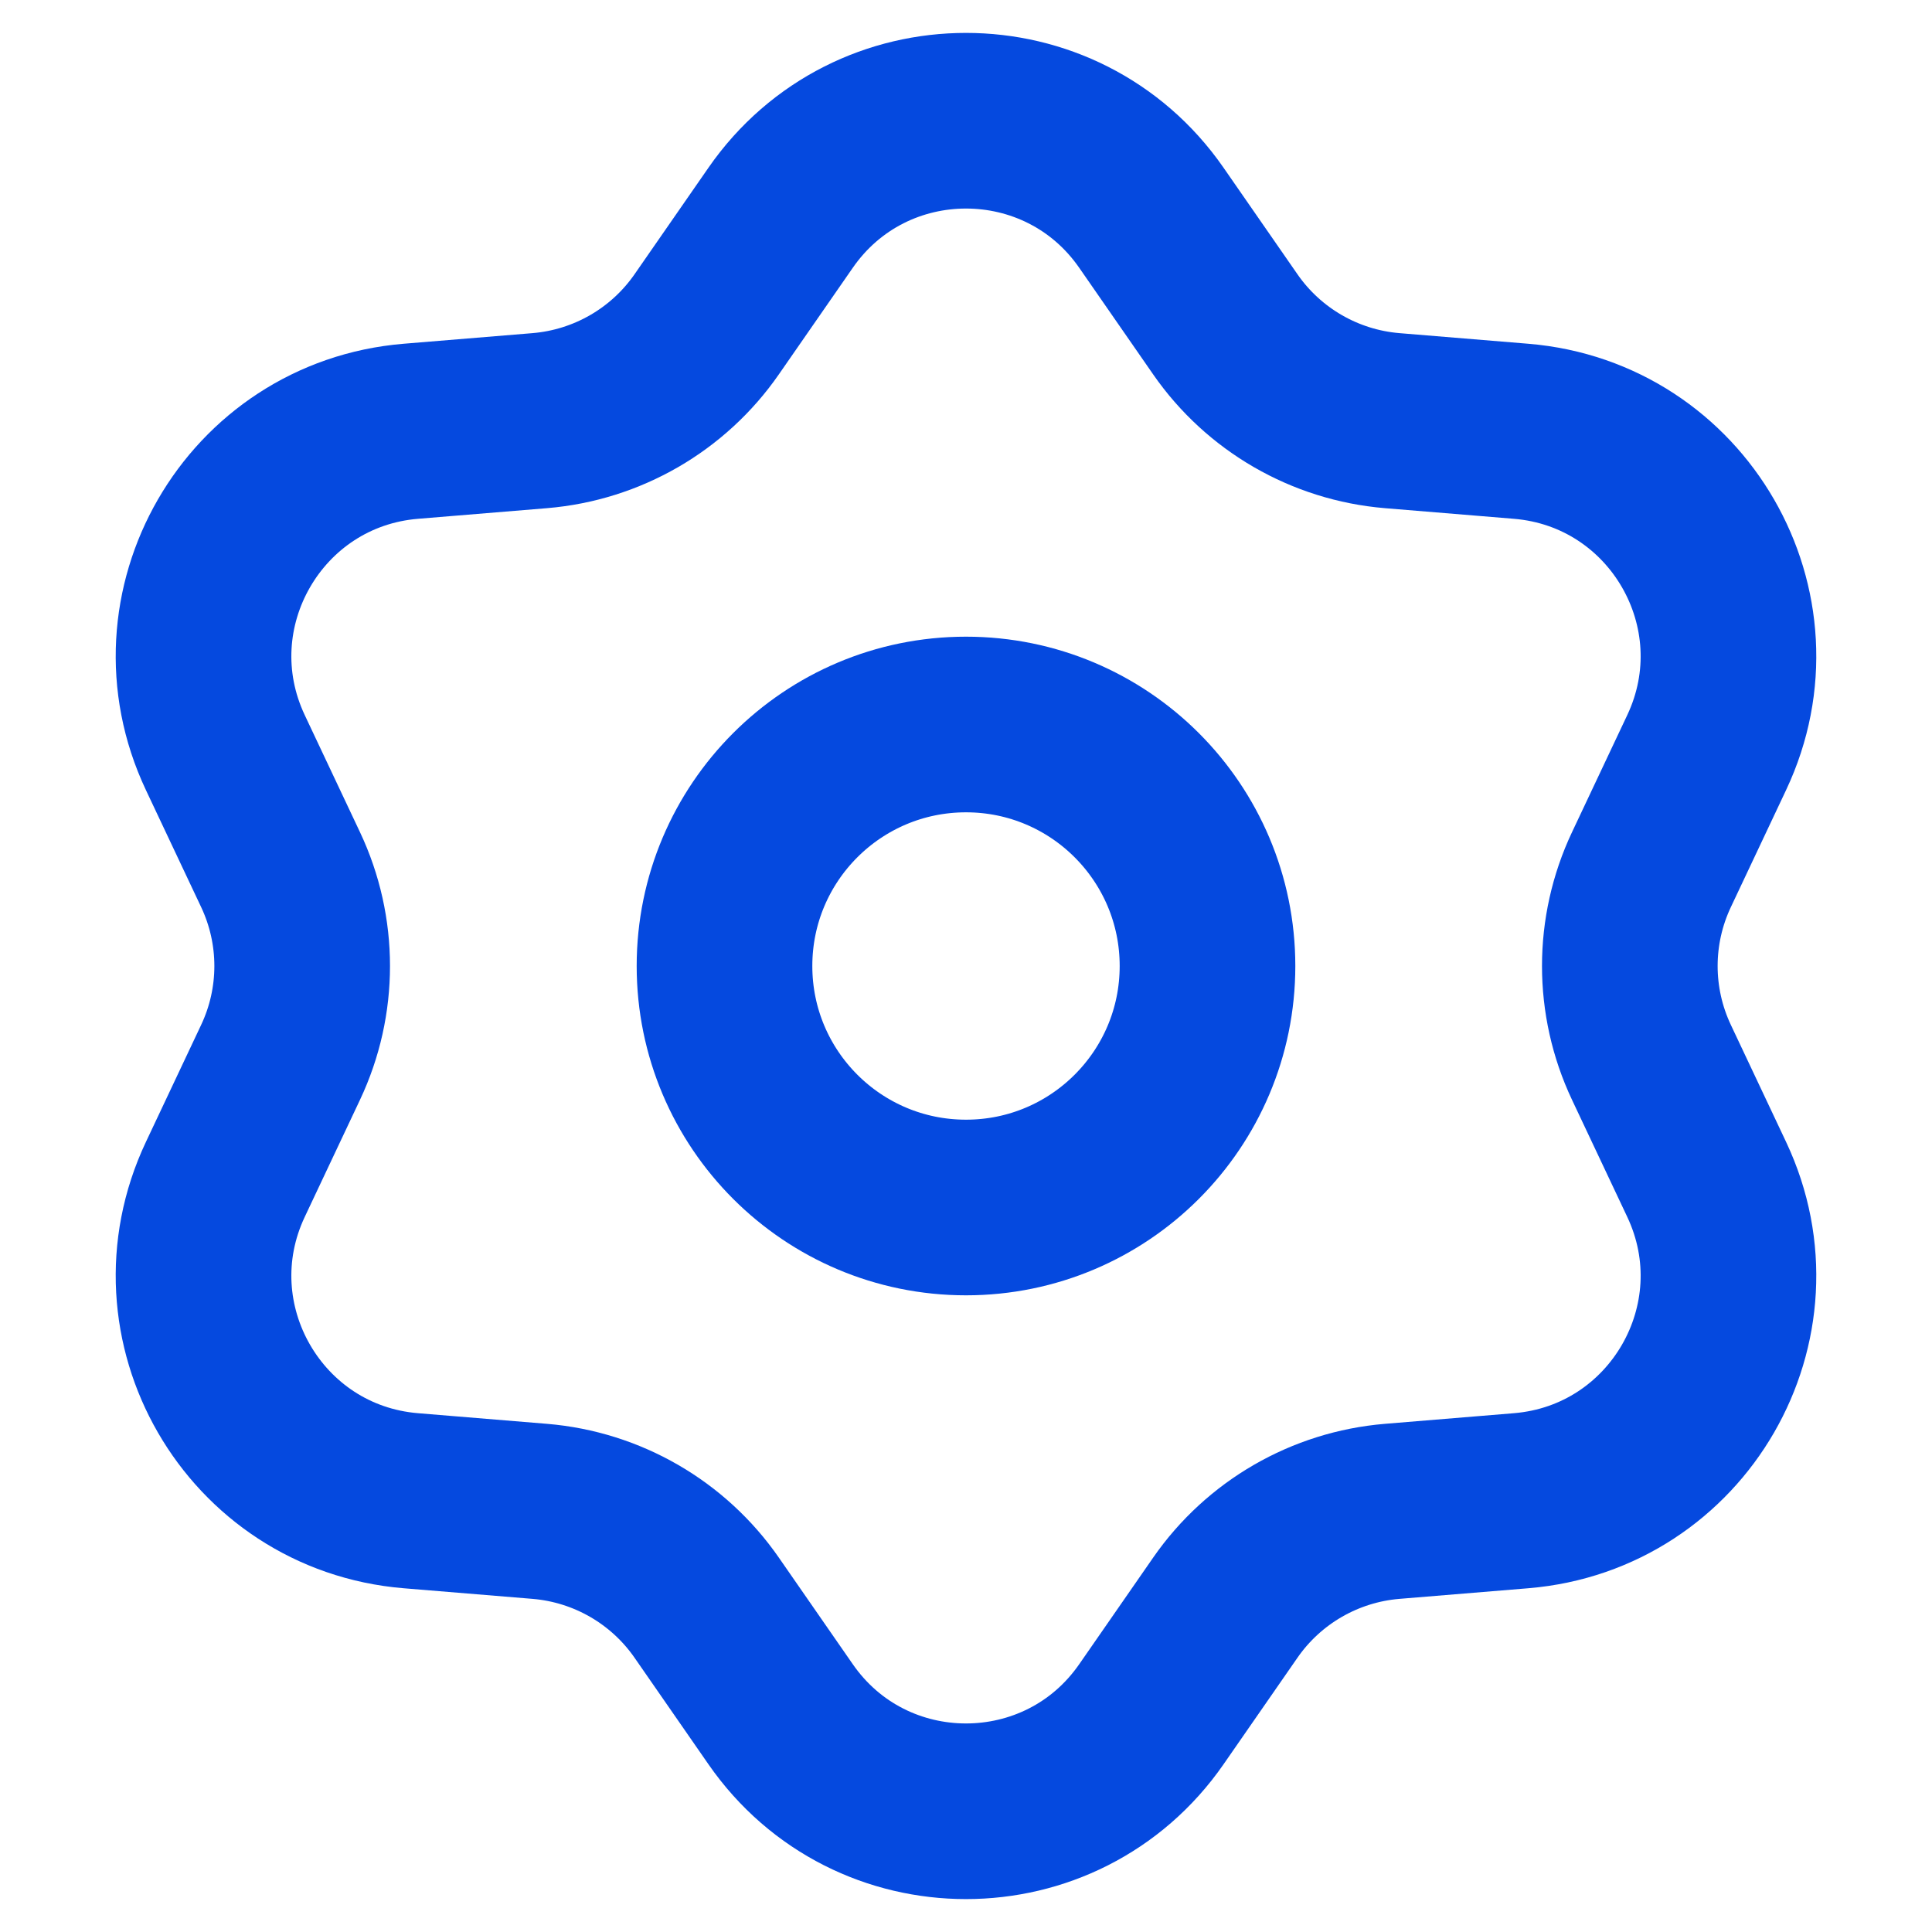
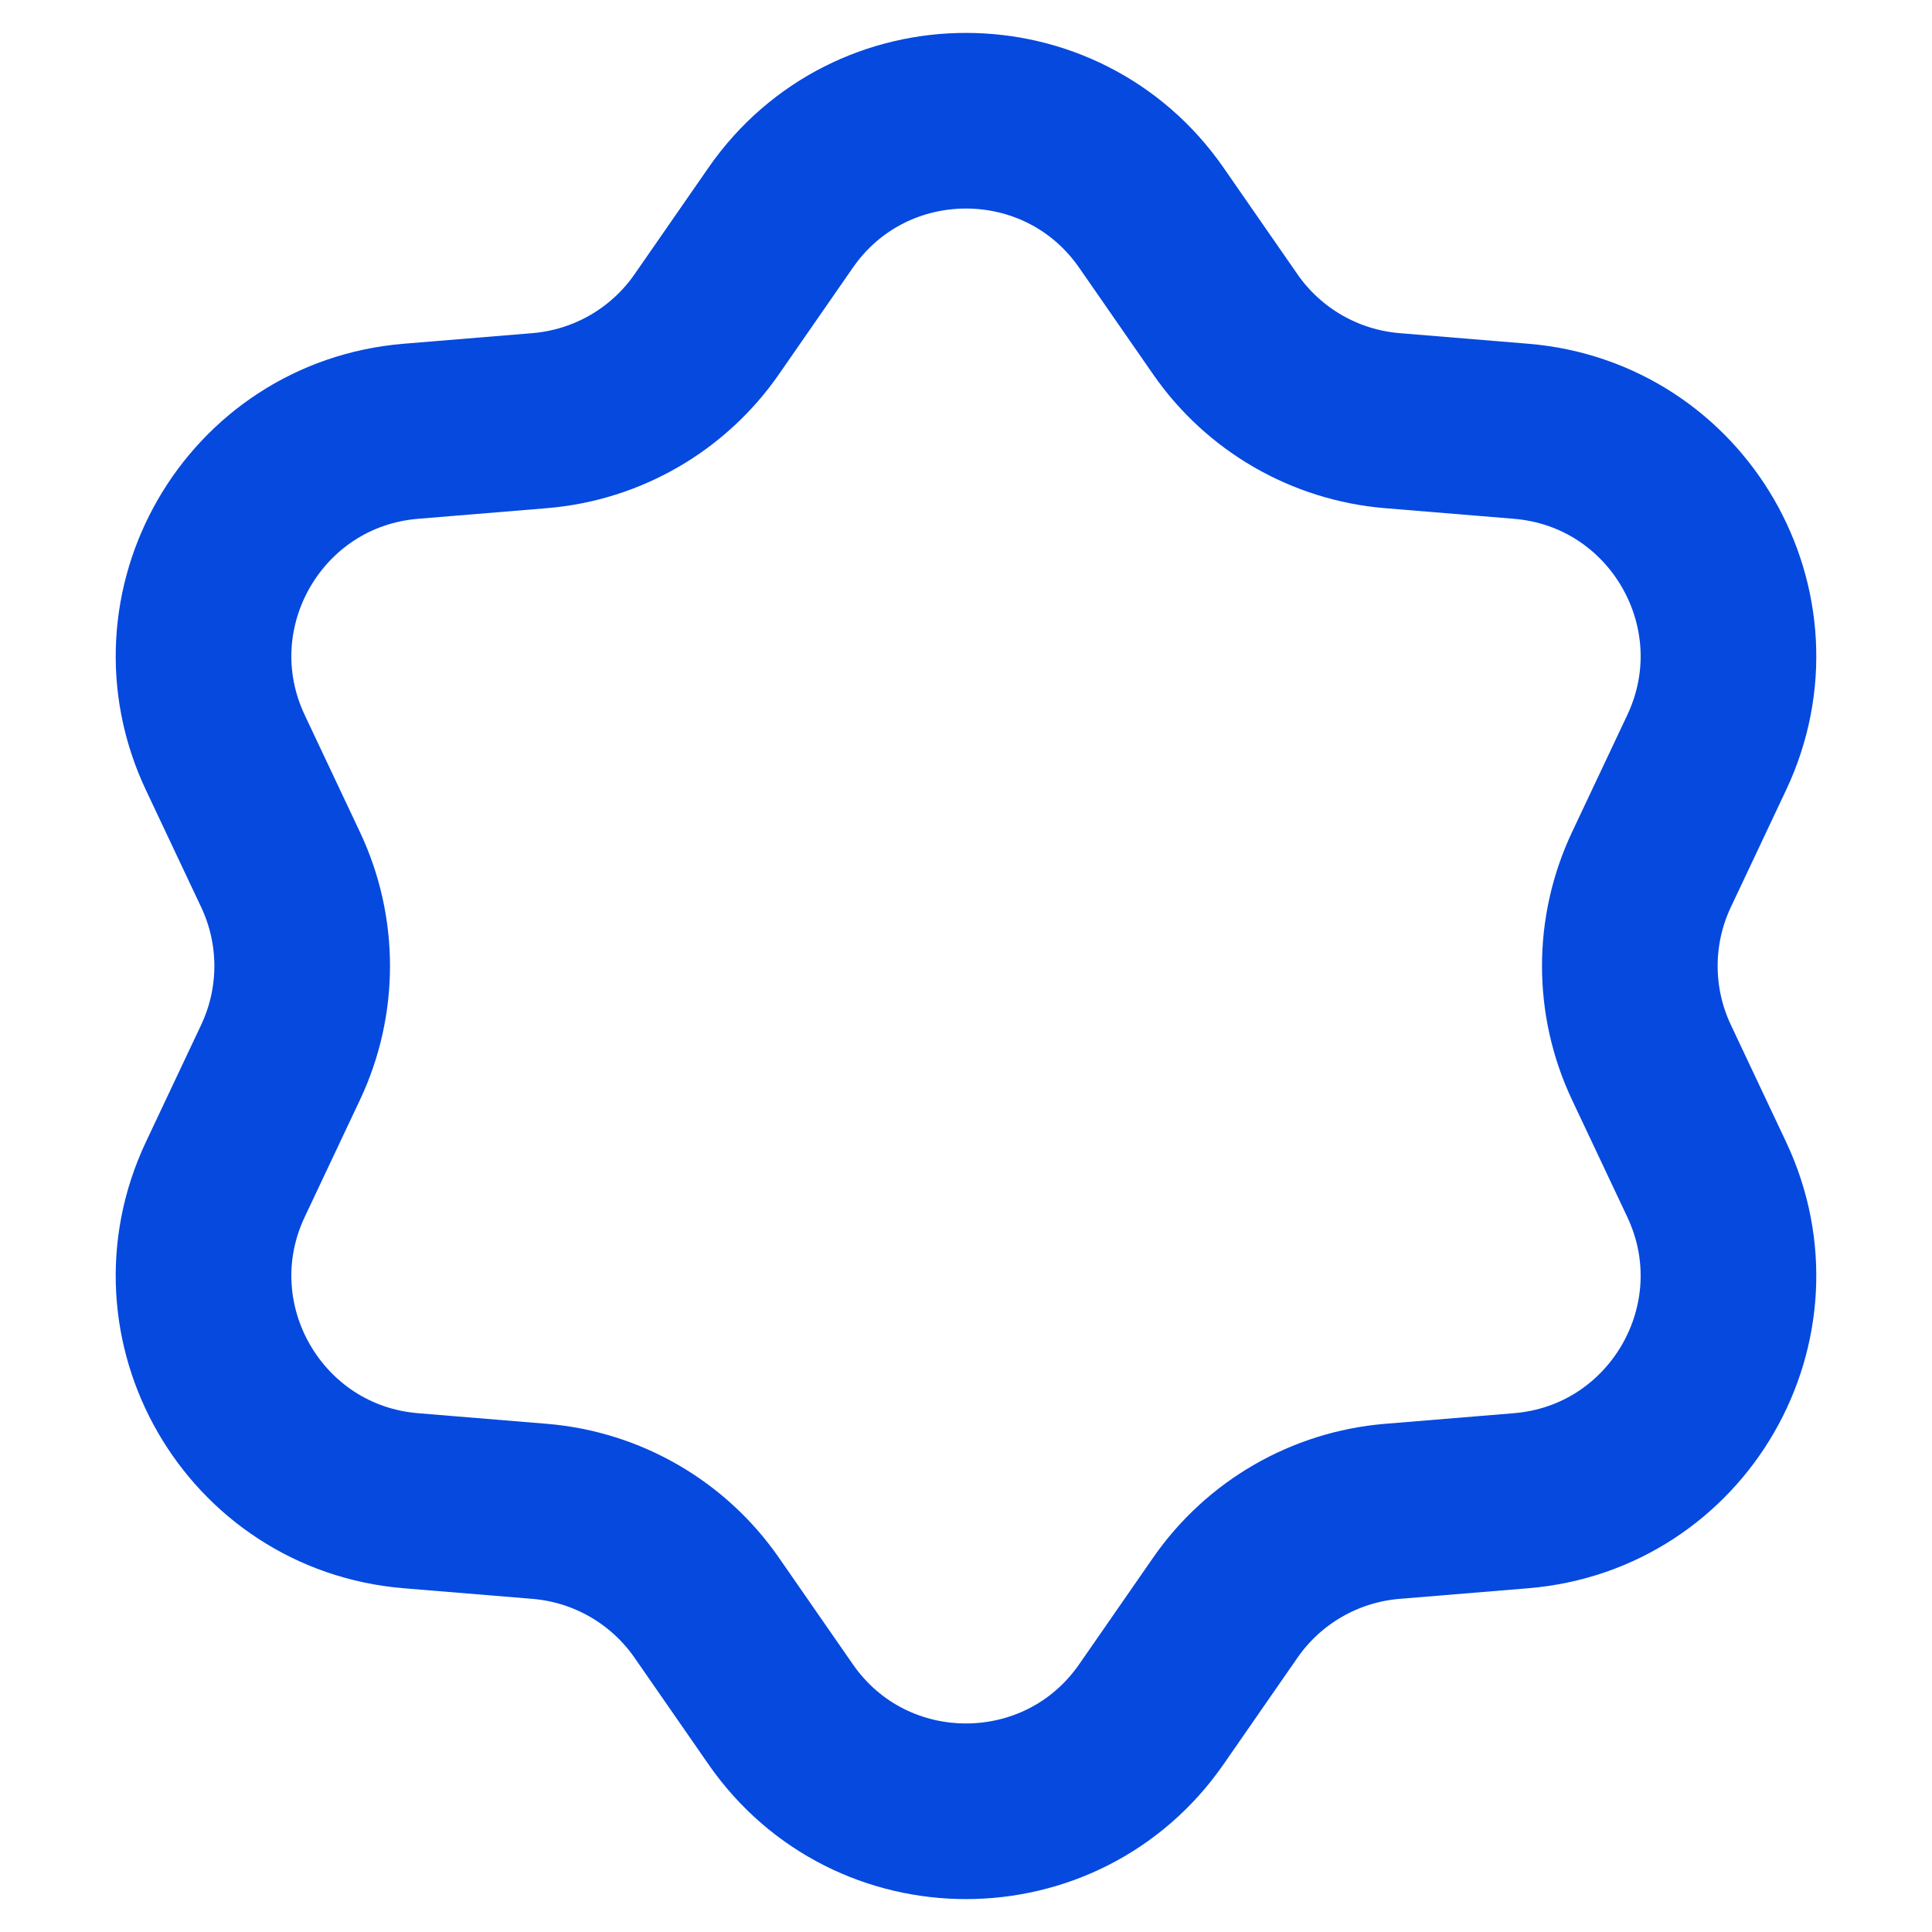
<svg xmlns="http://www.w3.org/2000/svg" width="22" height="22" viewBox="0 0 22 22" fill="none">
  <path d="M8.888 2.481C9.91 1.006 12.09 1.006 13.112 2.481L13.952 3.692C14.39 4.324 15.087 4.726 15.852 4.79L17.321 4.911C19.11 5.059 20.2 6.947 19.434 8.57L18.805 9.903C18.477 10.598 18.477 11.402 18.805 12.097L19.434 13.43C20.2 15.053 19.11 16.941 17.321 17.089L15.852 17.21C15.087 17.274 14.39 17.676 13.952 18.308L13.112 19.519C12.09 20.994 9.91 20.994 8.888 19.519L8.048 18.308C7.61 17.676 6.913 17.274 6.147 17.21L4.678 17.089C2.89 16.941 1.8 15.053 2.566 13.43L3.195 12.097C3.523 11.402 3.523 10.598 3.195 9.903L2.566 8.57C1.8 6.947 2.89 5.059 4.678 4.911L6.147 4.79C6.913 4.726 7.61 4.324 8.048 3.692L8.888 2.481Z" stroke="#0549DF" stroke-width="2" />
-   <path d="M13.75 11C13.75 12.519 12.519 13.75 11 13.75C9.481 13.75 8.25 12.519 8.25 11C8.25 9.481 9.481 8.25 11 8.25C12.519 8.25 13.75 9.481 13.75 11Z" stroke="#0549DF" stroke-width="2" />
</svg>